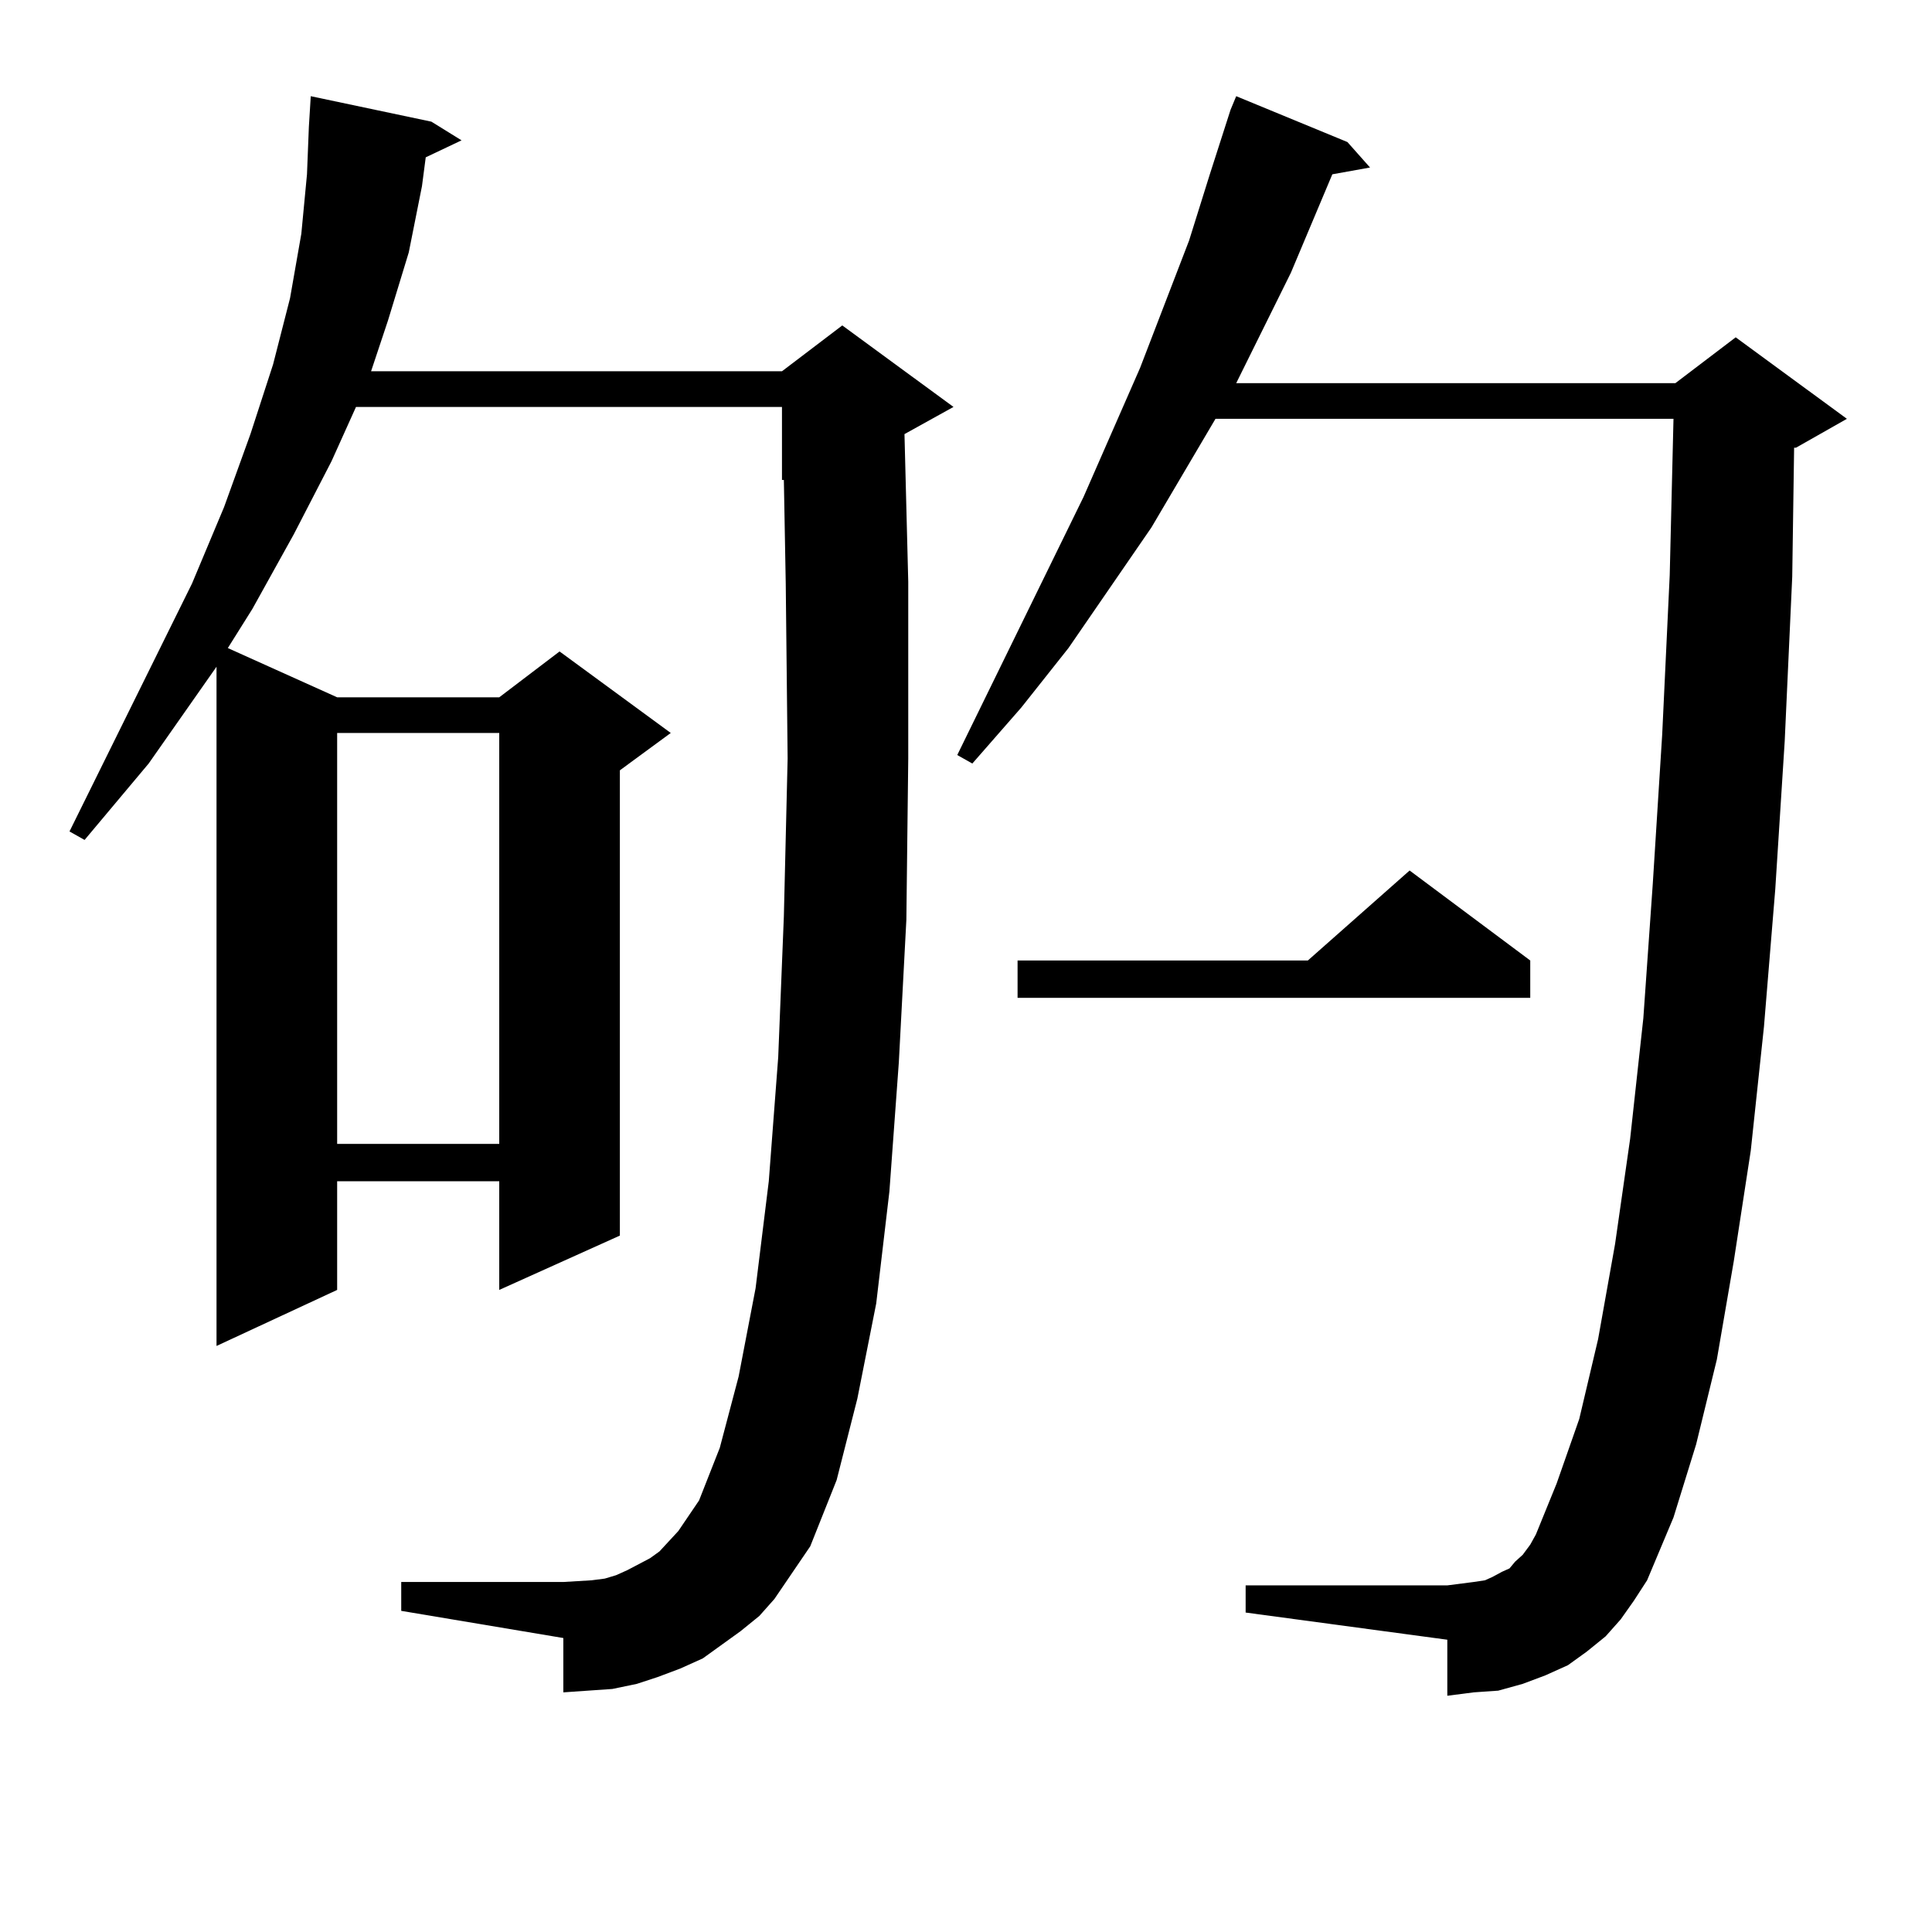
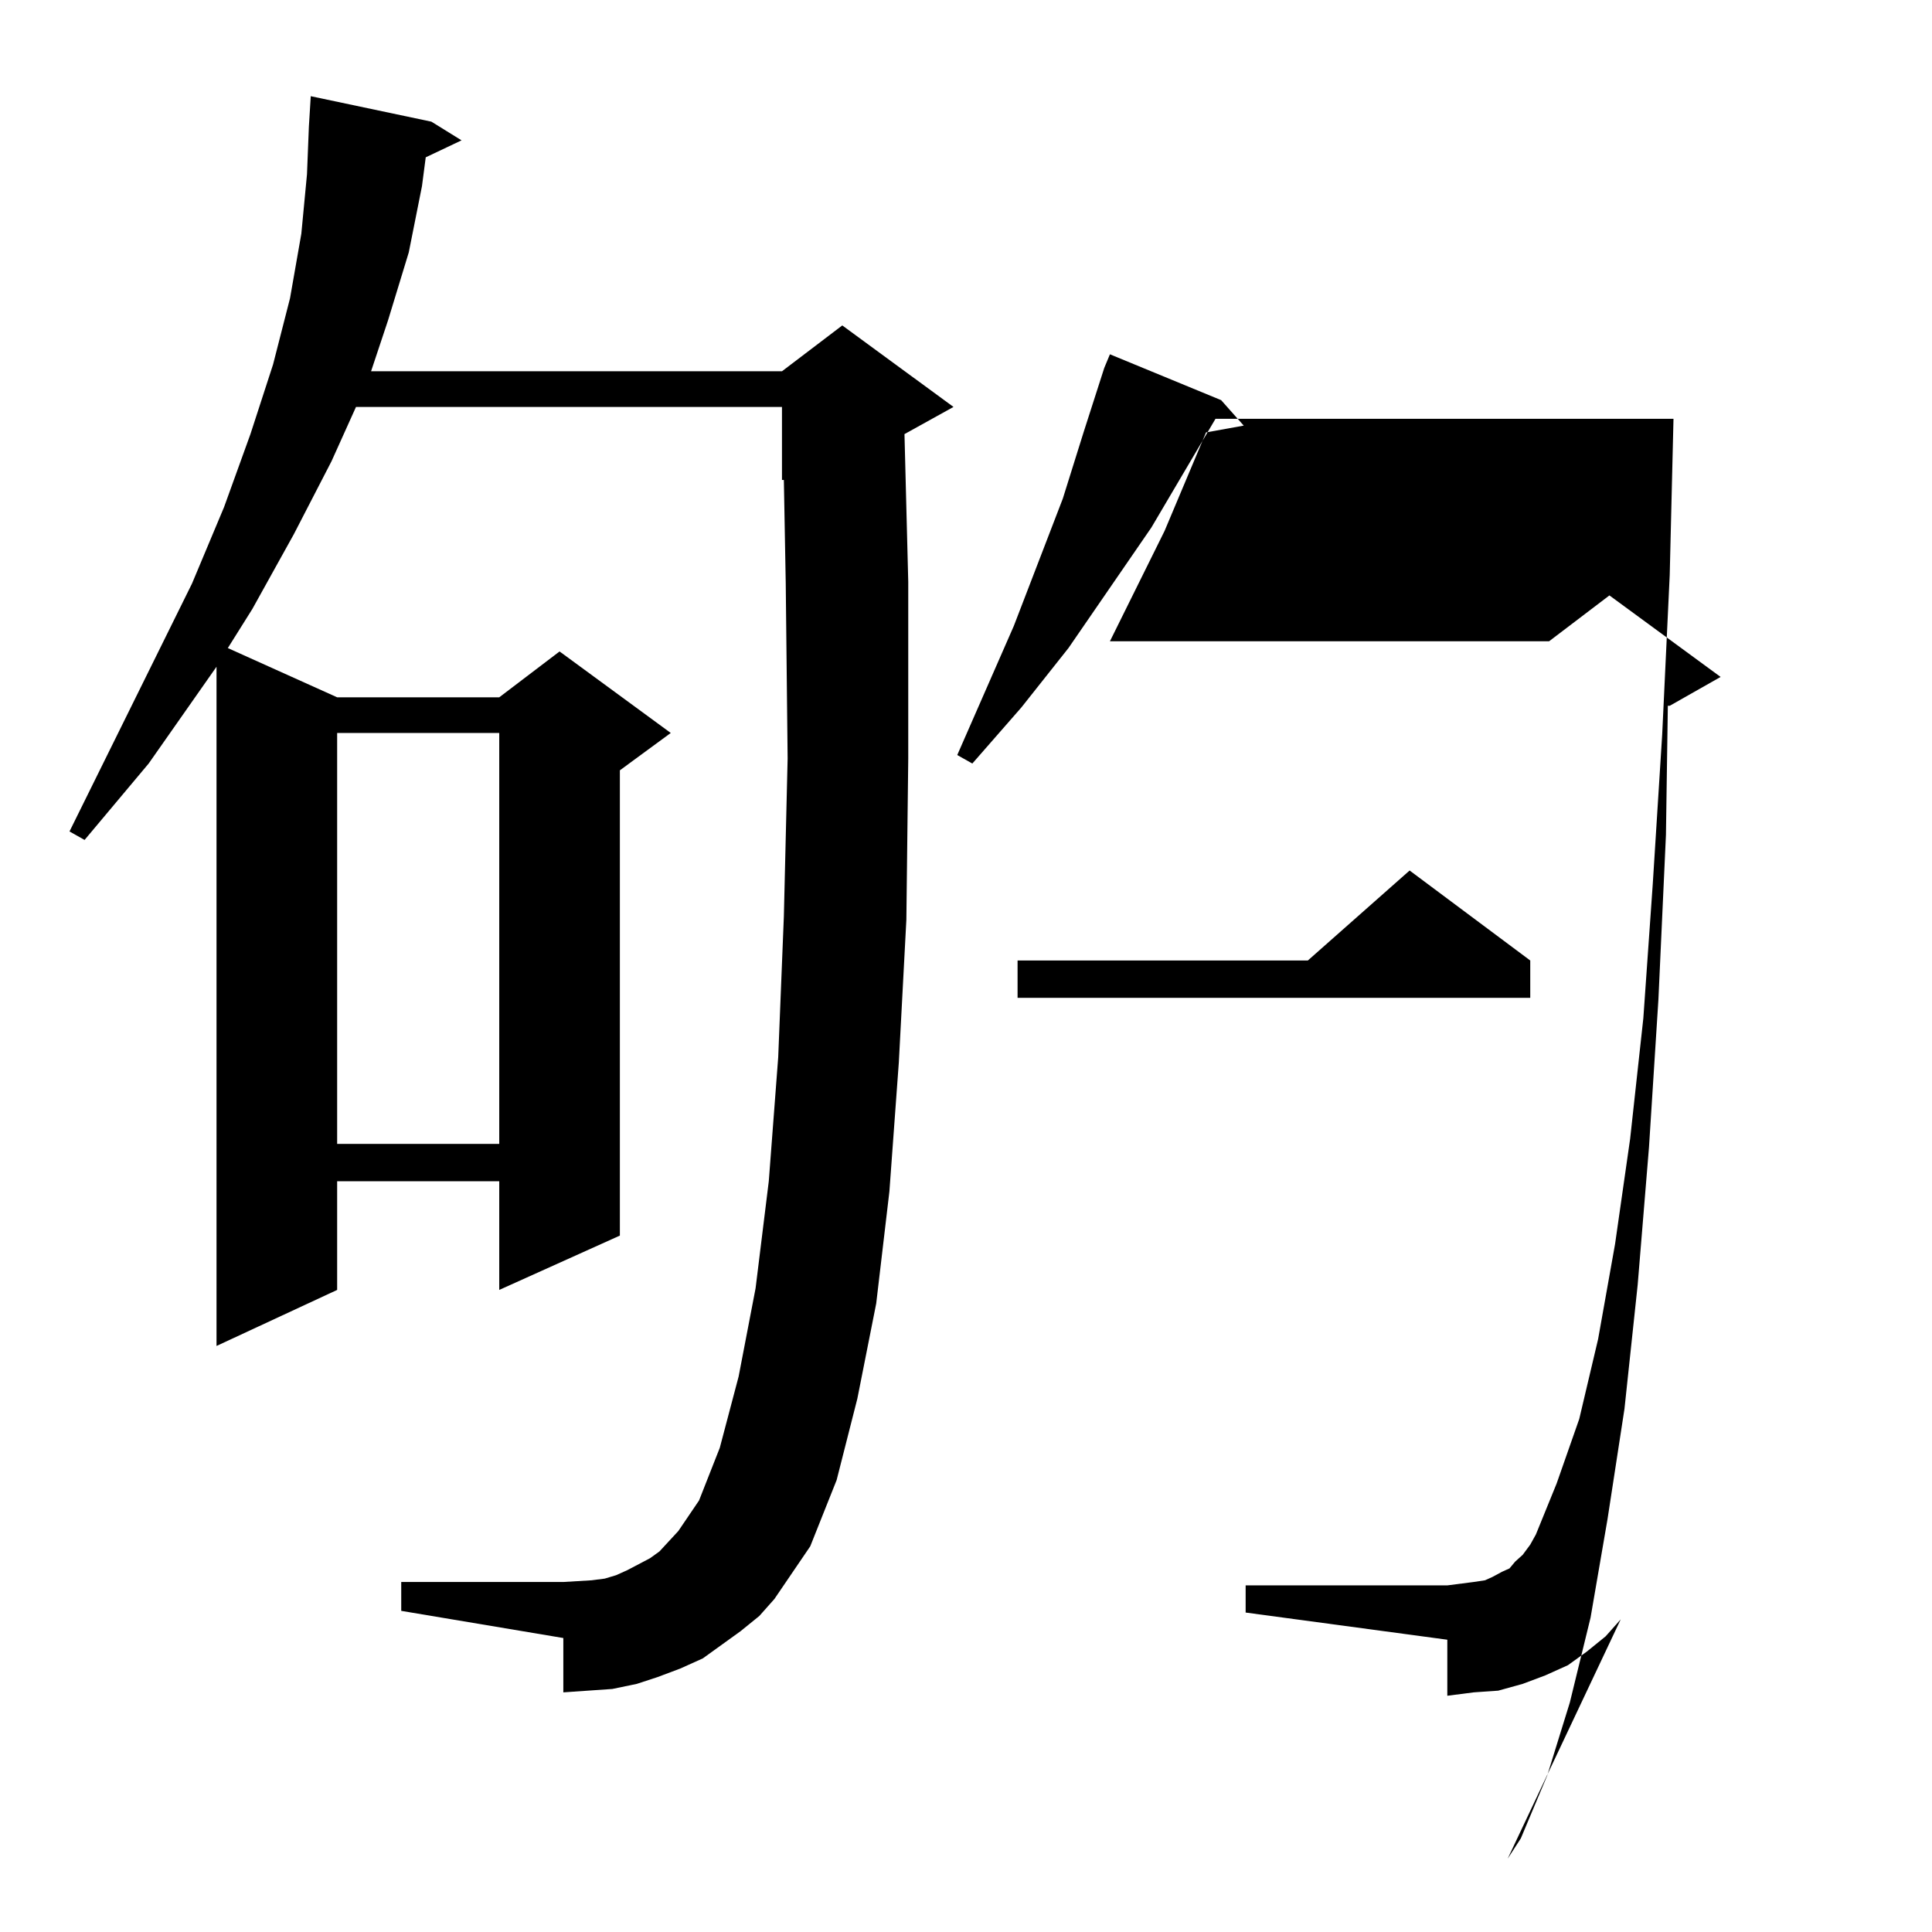
<svg xmlns="http://www.w3.org/2000/svg" version="1.1" id="图层_1" x="0px" y="0px" width="1000px" height="1000px" viewBox="0 0 1000 1000" enable-background="new 0 0 1000 1000" xml:space="preserve">
-   <path d="M383.283,844.32l-9.756,7.031l-9.756,7.031l-11.707,5.273l-11.707,4.395l-10.731,3.516l-12.683,2.637l-12.683,0.879  l-12.683,0.879v-28.125l-83.9-14.063v-14.941h83.9l14.634-0.879l6.829-0.879l5.854-1.758l5.854-2.637l11.707-6.152l4.878-3.516  l9.756-10.547l10.731-15.82l10.731-27.246l9.756-36.914l8.78-45.703l6.829-55.371l4.878-64.16l2.927-72.949l1.951-81.738  l-0.976-90.527l-0.976-53.613h-0.976v-37.793H184.264l-12.683,28.125l-19.512,37.793l-21.463,38.672l-12.683,20.215l56.584,25.488  h83.9l31.219-23.73l57.56,42.188l-26.341,19.336v240.82l-62.438,28.125v-56.25h-83.9v56.25l-62.438,29.004V345.101l-35.121,50.098  l-33.17,39.551l-7.805-4.395l63.413-128.32l16.585-39.551l13.658-37.793l11.707-36.035l8.78-34.277l5.854-33.398l2.927-30.762  l0.976-24.609l0.976-15.82l62.438,13.184l15.609,9.668l-18.536,8.789l-1.951,14.941l-6.829,34.277l-10.731,35.156l-8.78,26.367  h212.678l31.219-23.73l57.56,42.188l-25.365,14.063l1.951,76.465v91.406l-0.976,83.496l-3.902,73.828l-4.878,66.797l-6.829,58.008  l-9.756,49.219l-10.731,42.188l-13.658,34.277l-18.536,27.246l-7.805,8.789L383.283,844.32z M174.508,379.379v212.695h83.9V379.379  H174.508z M838.882,838.168l-7.805,8.789l-9.756,7.91l-9.756,7.031l-11.707,5.273l-11.707,4.395l-12.683,3.516l-12.683,0.879  l-13.658,1.758v-29.004L644.74,834.652V820.59h104.388l6.829-0.879l6.829-0.879l5.854-0.879l3.902-1.758l4.878-2.637l3.902-1.758  l2.927-3.516l3.902-3.516l3.902-5.273l2.927-5.273l10.731-26.367l11.707-33.398l9.756-41.309l8.78-49.219l7.805-54.492l6.829-62.402  l4.878-69.434l4.878-77.344l3.902-82.617l1.951-80.859H629.131l-33.17,56.25l-42.926,62.402l-24.39,30.762l-25.365,29.004  l-7.805-4.395l65.364-133.594l29.268-66.797l25.365-65.918l10.731-34.277l10.731-33.398l2.927-7.031l57.56,23.73l11.707,13.184  l-19.512,3.516l-21.463,50.977l-28.292,57.129h227.312l31.219-23.73l57.56,42.188l-26.341,14.941h-0.976l-0.976,66.797  l-3.902,85.254l-4.878,76.465l-5.854,71.191l-6.829,64.16l-8.78,57.129l-8.78,50.977l-10.731,43.945l-11.707,37.793l-13.658,32.52  l-6.829,10.547L838.882,838.168z M792.054,497.152v19.336H526.694v-19.336h150.24l52.682-46.582L792.054,497.152z" />
+   <path d="M383.283,844.32l-9.756,7.031l-9.756,7.031l-11.707,5.273l-11.707,4.395l-10.731,3.516l-12.683,2.637l-12.683,0.879  l-12.683,0.879v-28.125l-83.9-14.063v-14.941h83.9l14.634-0.879l6.829-0.879l5.854-1.758l5.854-2.637l11.707-6.152l4.878-3.516  l9.756-10.547l10.731-15.82l10.731-27.246l9.756-36.914l8.78-45.703l6.829-55.371l4.878-64.16l2.927-72.949l1.951-81.738  l-0.976-90.527l-0.976-53.613h-0.976v-37.793H184.264l-12.683,28.125l-19.512,37.793l-21.463,38.672l-12.683,20.215l56.584,25.488  h83.9l31.219-23.73l57.56,42.188l-26.341,19.336v240.82l-62.438,28.125v-56.25h-83.9v56.25l-62.438,29.004V345.101l-35.121,50.098  l-33.17,39.551l-7.805-4.395l63.413-128.32l16.585-39.551l13.658-37.793l11.707-36.035l8.78-34.277l5.854-33.398l2.927-30.762  l0.976-24.609l0.976-15.82l62.438,13.184l15.609,9.668l-18.536,8.789l-1.951,14.941l-6.829,34.277l-10.731,35.156l-8.78,26.367  h212.678l31.219-23.73l57.56,42.188l-25.365,14.063l1.951,76.465v91.406l-0.976,83.496l-3.902,73.828l-4.878,66.797l-6.829,58.008  l-9.756,49.219l-10.731,42.188l-13.658,34.277l-18.536,27.246l-7.805,8.789L383.283,844.32z M174.508,379.379v212.695h83.9V379.379  H174.508z M838.882,838.168l-7.805,8.789l-9.756,7.91l-9.756,7.031l-11.707,5.273l-11.707,4.395l-12.683,3.516l-12.683,0.879  l-13.658,1.758v-29.004L644.74,834.652V820.59h104.388l6.829-0.879l6.829-0.879l5.854-0.879l3.902-1.758l4.878-2.637l3.902-1.758  l2.927-3.516l3.902-3.516l3.902-5.273l2.927-5.273l10.731-26.367l11.707-33.398l9.756-41.309l8.78-49.219l7.805-54.492l6.829-62.402  l4.878-69.434l4.878-77.344l3.902-82.617l1.951-80.859H629.131l-33.17,56.25l-42.926,62.402l-24.39,30.762l-25.365,29.004  l-7.805-4.395l29.268-66.797l25.365-65.918l10.731-34.277l10.731-33.398l2.927-7.031l57.56,23.73l11.707,13.184  l-19.512,3.516l-21.463,50.977l-28.292,57.129h227.312l31.219-23.73l57.56,42.188l-26.341,14.941h-0.976l-0.976,66.797  l-3.902,85.254l-4.878,76.465l-5.854,71.191l-6.829,64.16l-8.78,57.129l-8.78,50.977l-10.731,43.945l-11.707,37.793l-13.658,32.52  l-6.829,10.547L838.882,838.168z M792.054,497.152v19.336H526.694v-19.336h150.24l52.682-46.582L792.054,497.152z" />
</svg>